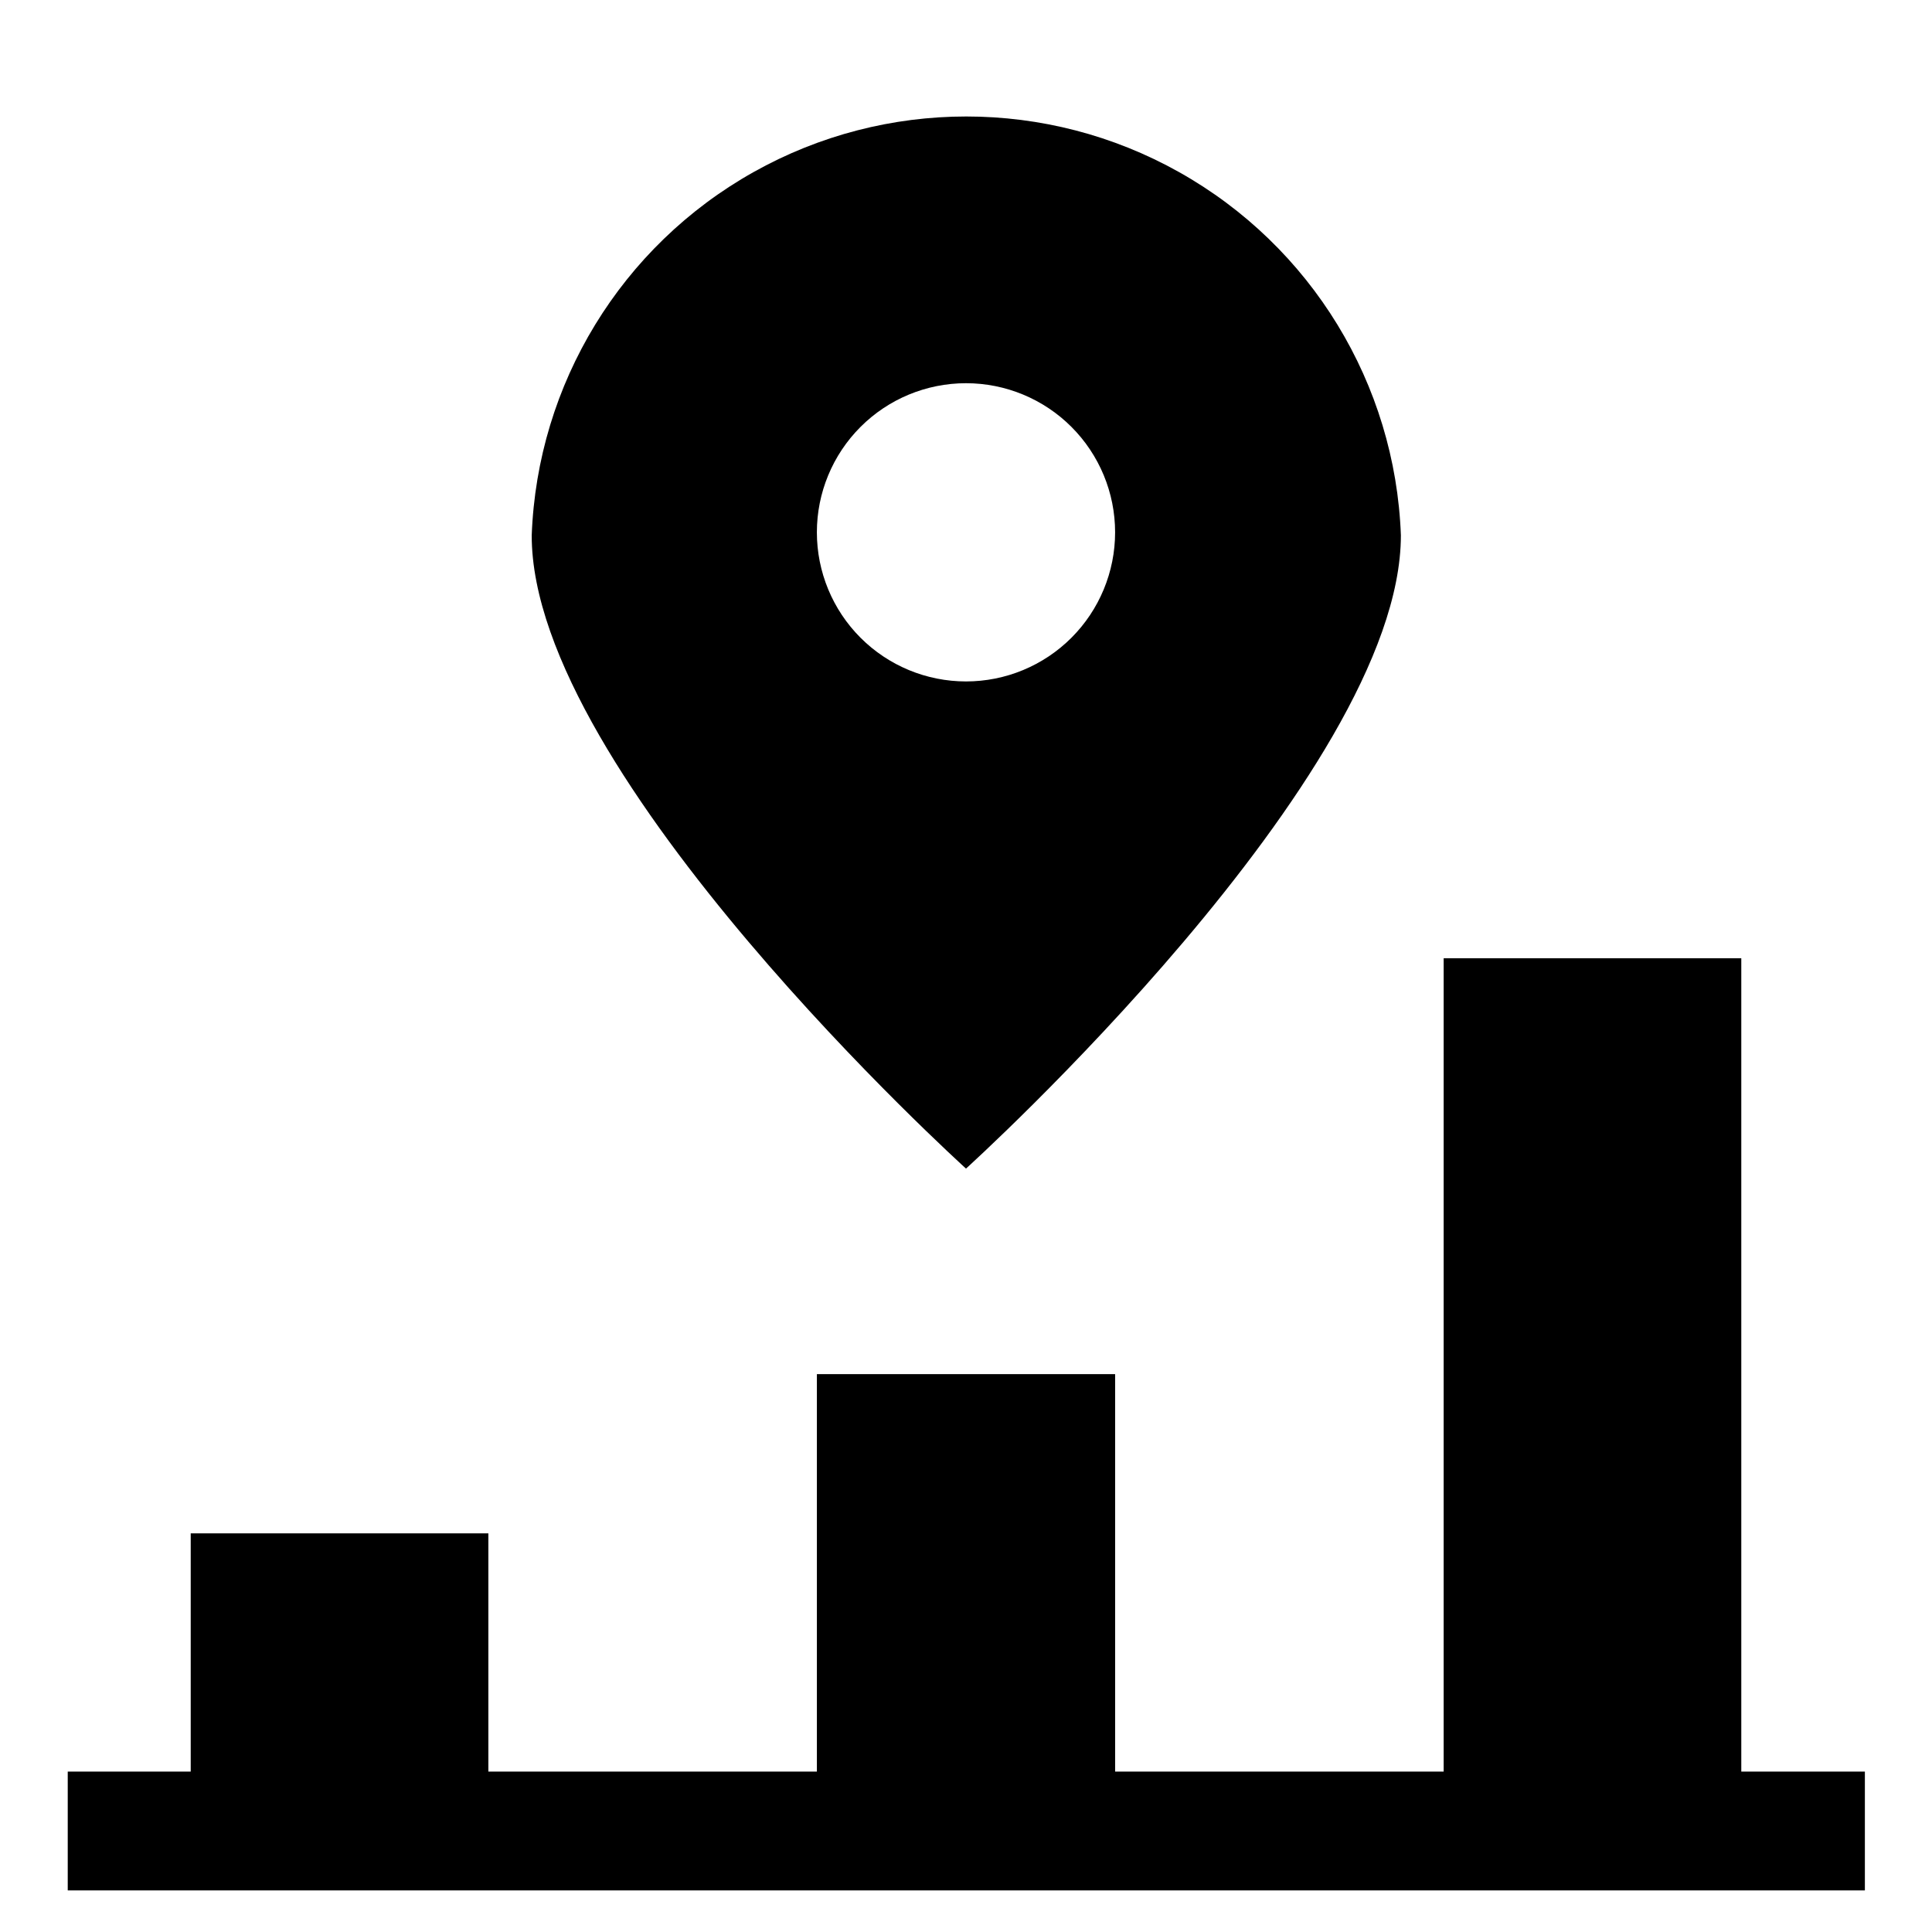
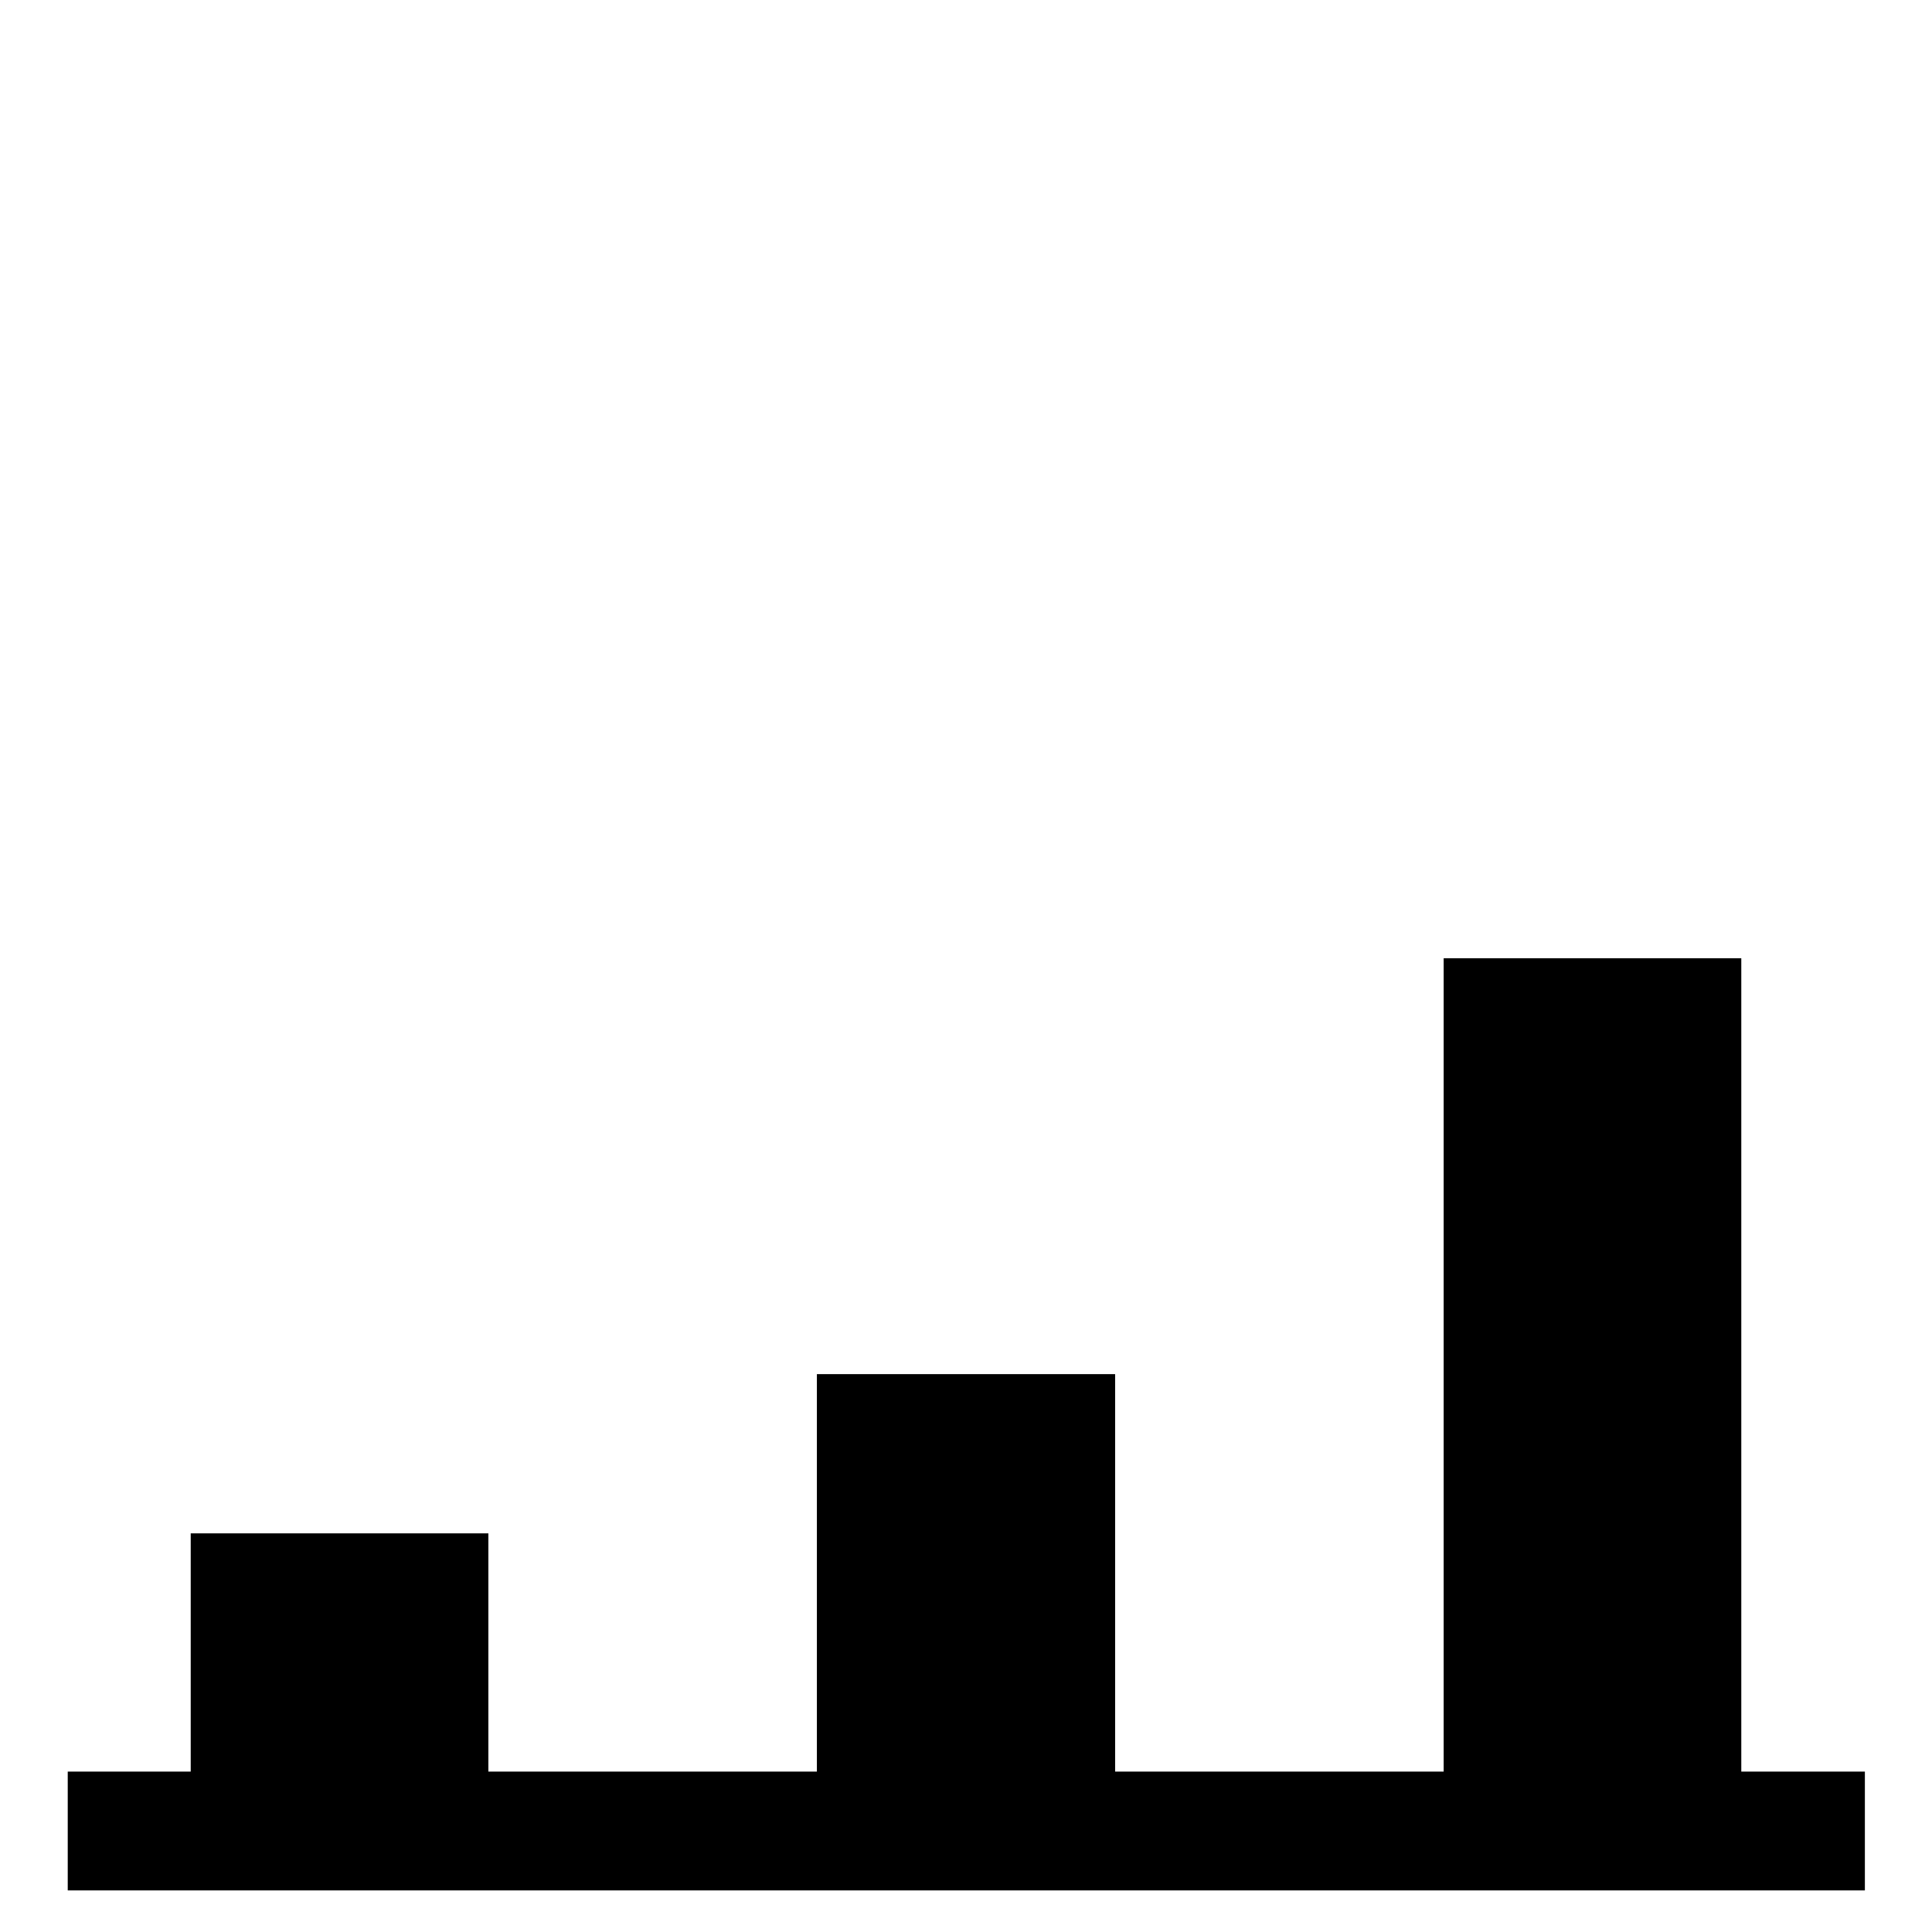
<svg xmlns="http://www.w3.org/2000/svg" fill="#000000" width="800px" height="800px" version="1.1" viewBox="144 144 512 512">
  <g>
-     <path d="m400 453.69s115.25-104.23 115.25-167.83c-1.484-40.133-23.754-76.602-58.781-96.25-35.023-19.652-77.75-19.652-112.78 0-35.023 19.648-57.293 56.117-58.777 96.25-0.156 63.605 115.09 167.83 115.09 167.83zm-39.52-168.62c0-10.48 4.164-20.531 11.574-27.941 7.41-7.414 17.465-11.574 27.945-11.574s20.531 4.16 27.941 11.574c7.41 7.41 11.574 17.461 11.574 27.941 0 10.48-4.164 20.531-11.574 27.945-7.41 7.41-17.461 11.574-27.941 11.574s-20.535-4.164-27.945-11.574c-7.41-7.414-11.574-17.465-11.574-27.945z" />
    <path d="m605.46 613.49v-215.54h-78.875v215.54h-87.066v-105.33h-79.035v105.33h-87.062v-63.133h-78.879v63.133h-32.59v31.488h476.26v-31.488z" />
  </g>
</svg>